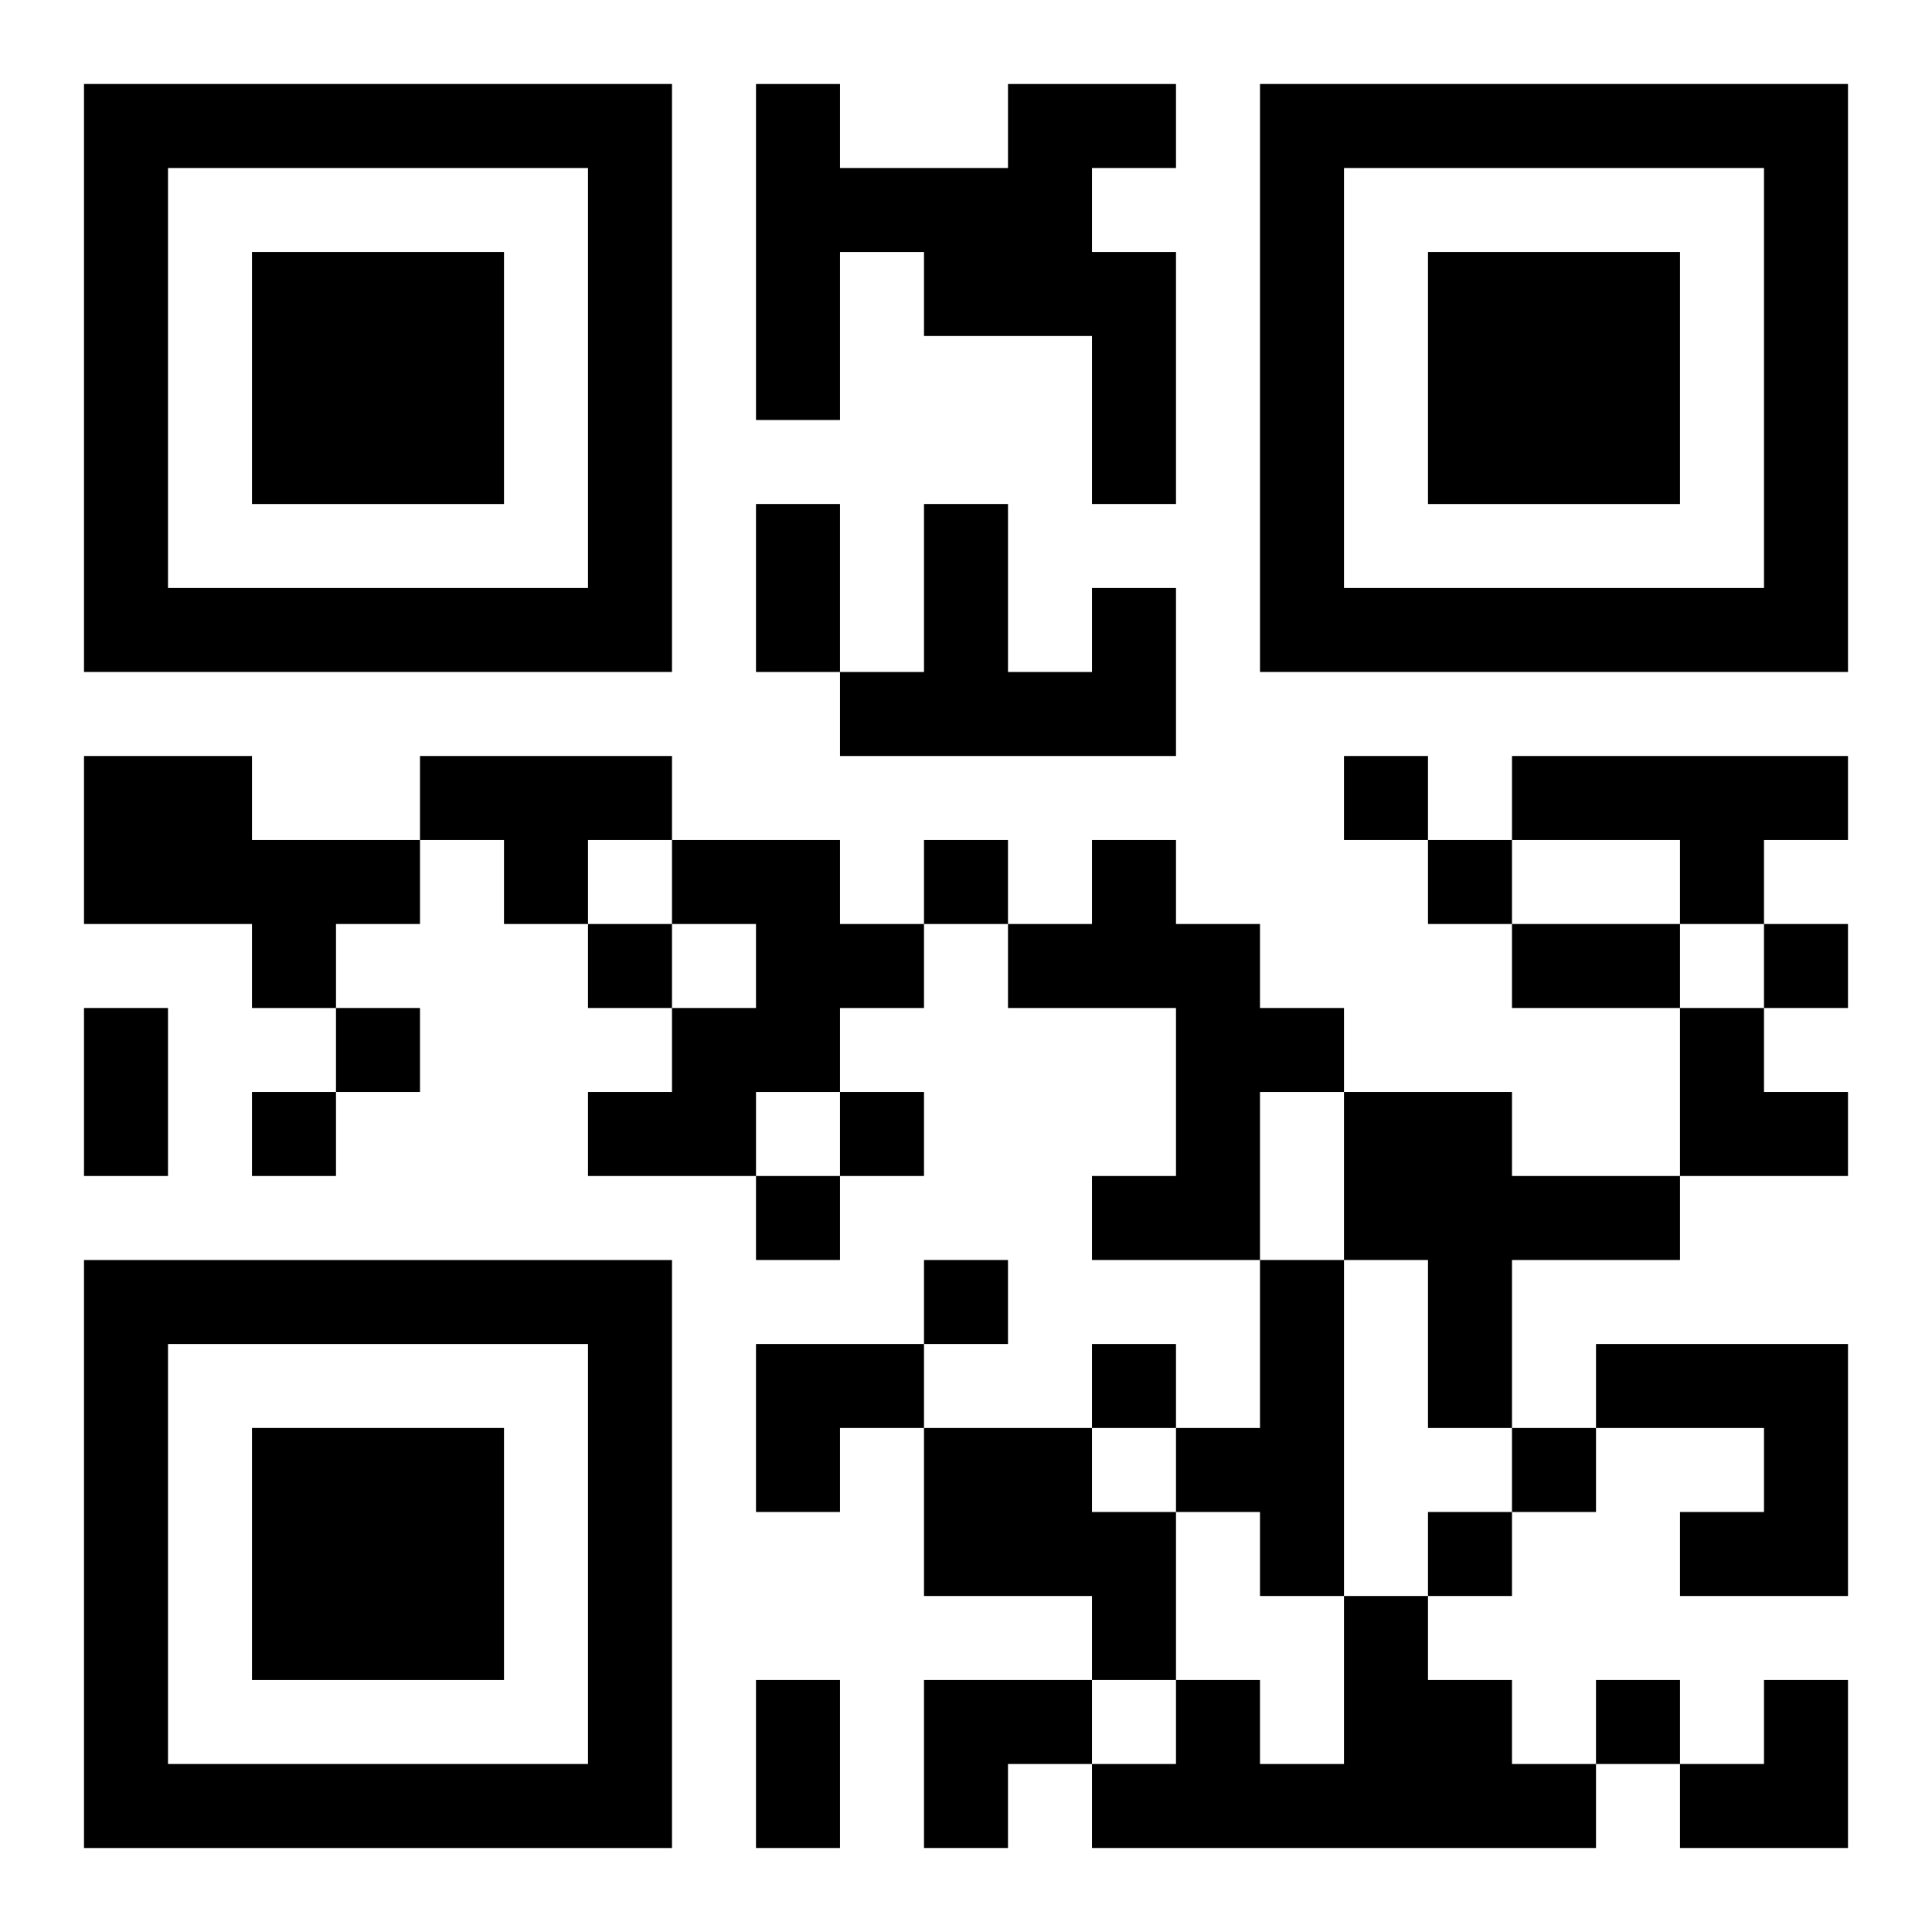
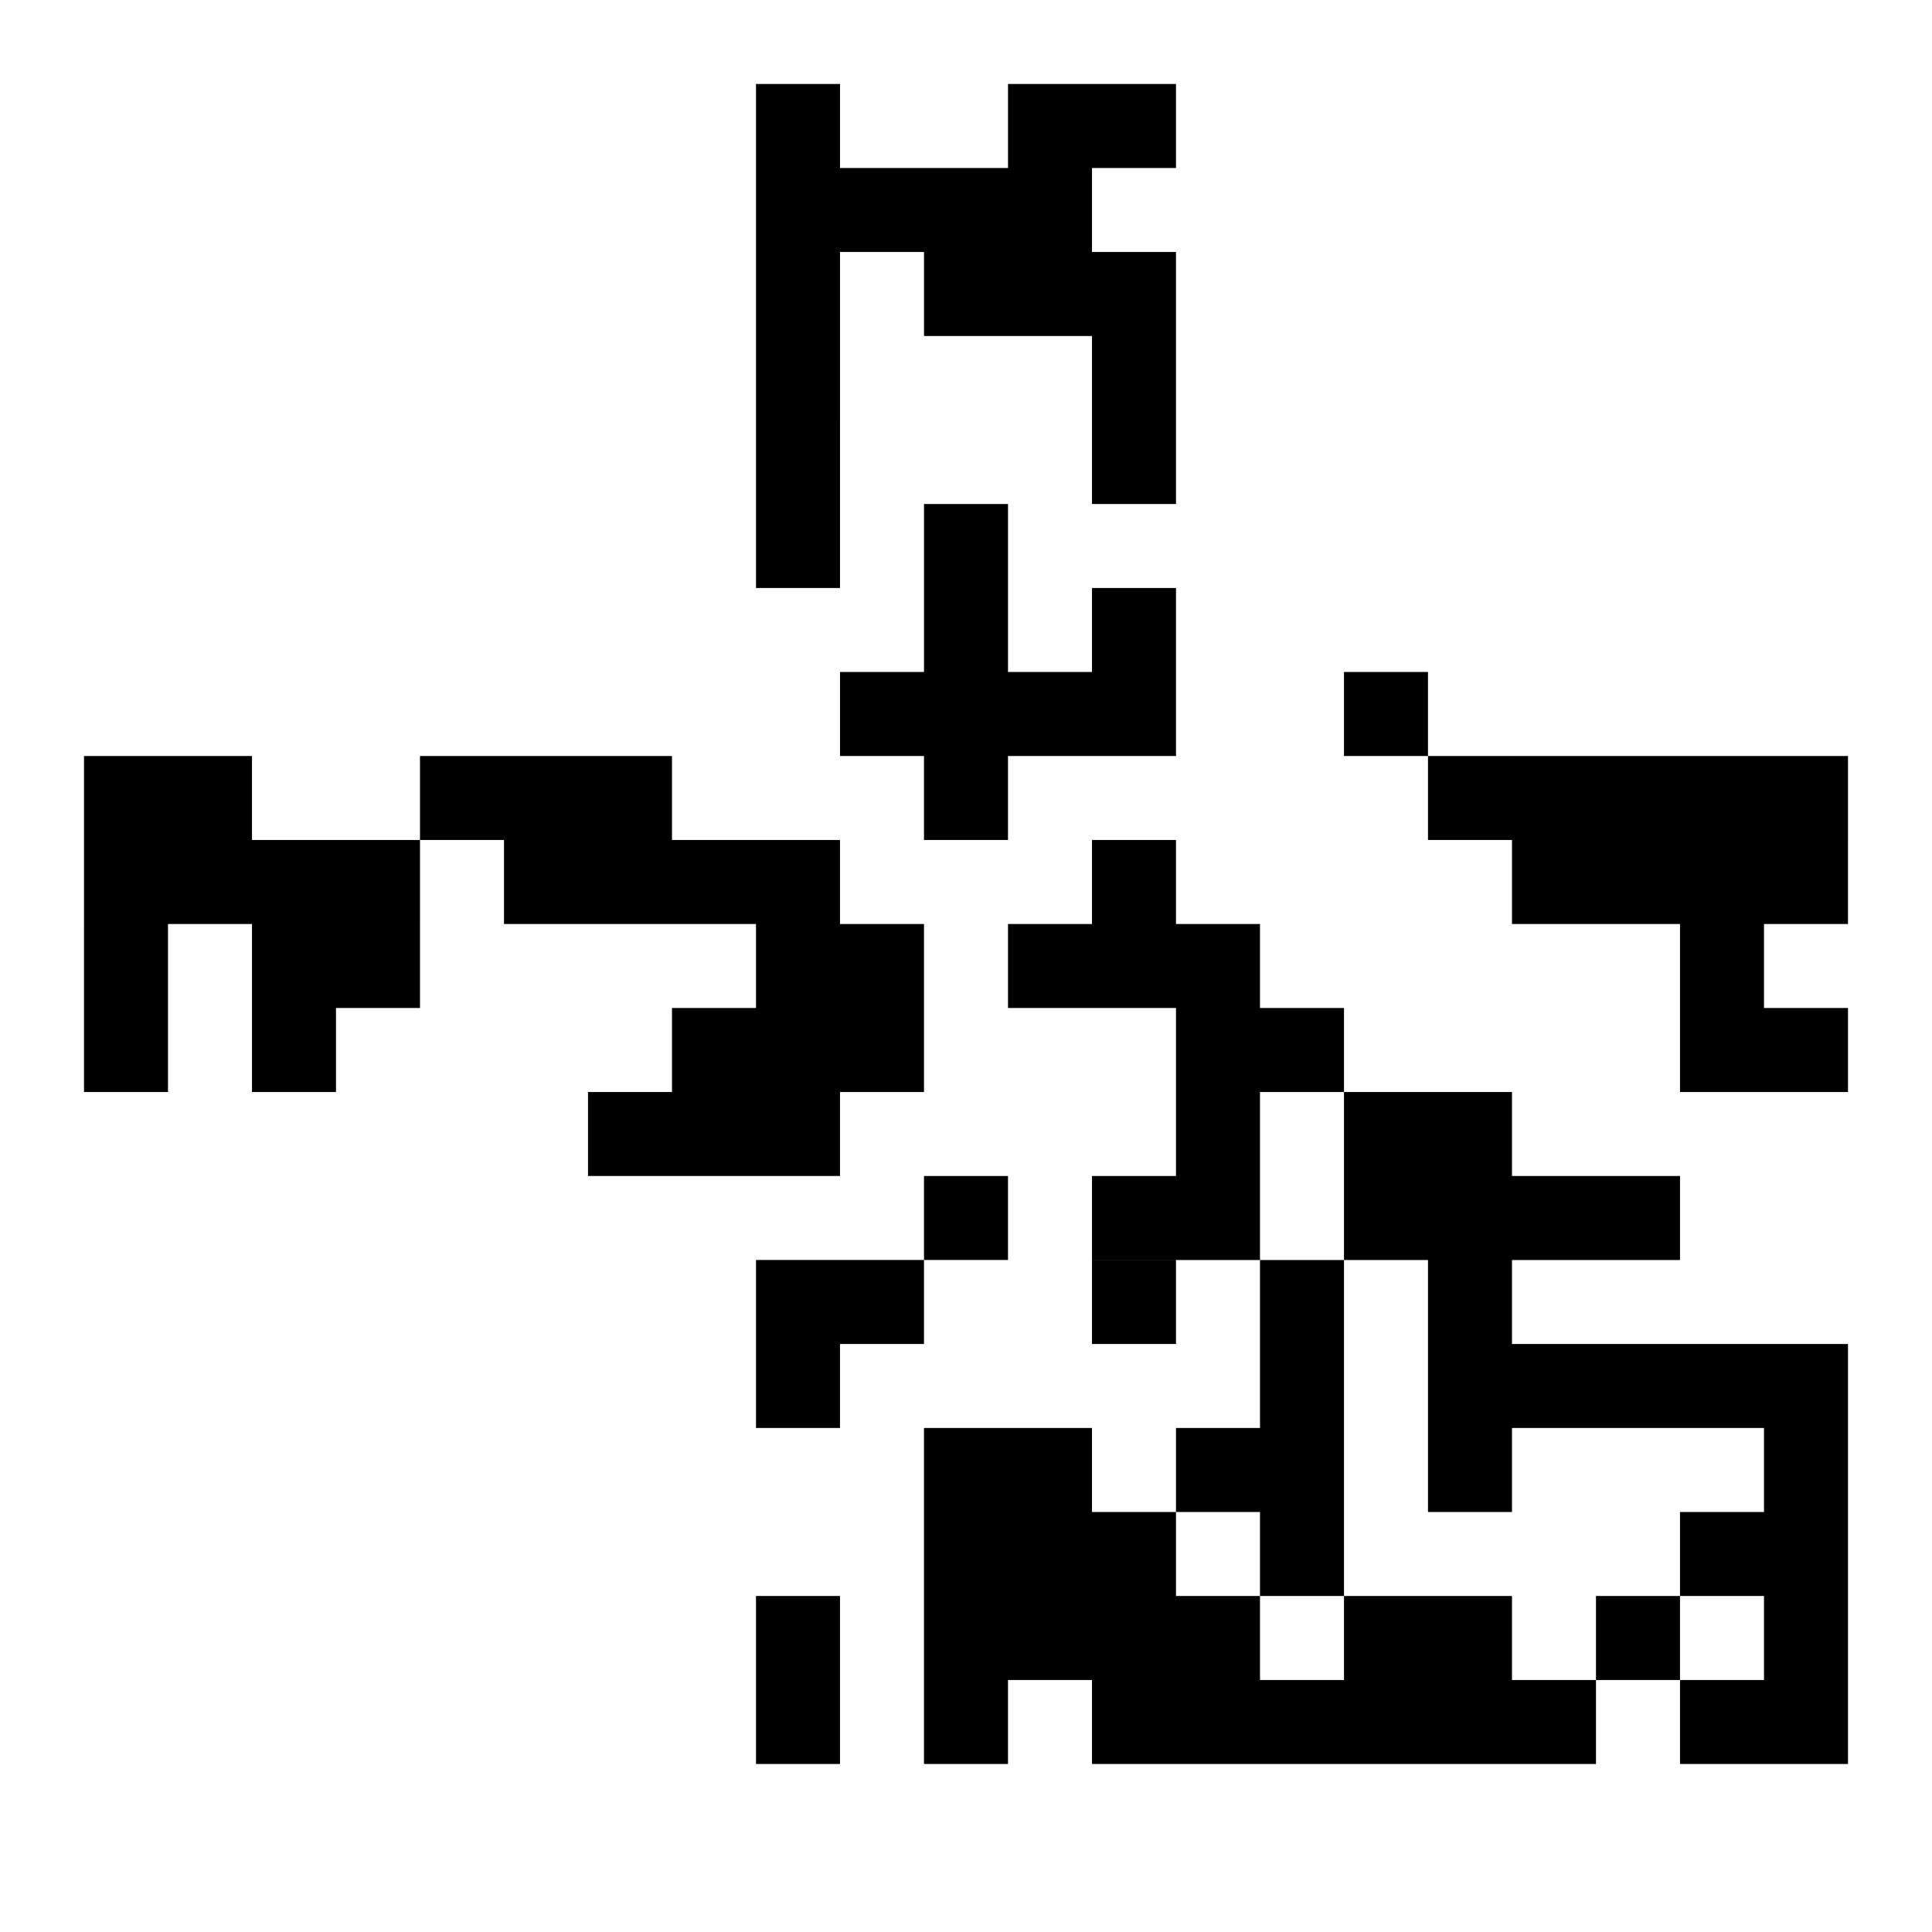
<svg xmlns="http://www.w3.org/2000/svg" xmlns:xlink="http://www.w3.org/1999/xlink" width="250" height="250" baseProfile="full" version="1.1" viewBox="-1 -1 23 23">
  <symbol id="a">
-     <path d="m0 7v7h7v-7h-7zm1 1h5v5h-5v-5zm1 1v3h3v-3h-3z" />
-   </symbol>
+     </symbol>
  <use y="-7" xlink:href="#a" />
  <use y="7" xlink:href="#a" />
  <use x="14" y="-7" xlink:href="#a" />
-   <path d="m11 0h2v1h-1v1h1v3h-1v-2h-2v-1h-1v2h-1v-4h1v1h2v-1m1 6h1v2h-4v-1h1v-2h1v2h1v-1m-12 2h2v1h2v1h-1v1h-1v-1h-2v-2m4 0h3v1h-1v1h-1v-1h-1v-1m13 0h4v1h-1v1h-1v-1h-2v-1m-10 1h2v1h1v1h-1v1h-1v1h-2v-1h1v-1h1v-1h-1v-1m5 0h1v1h1v1h1v1h-1v2h-2v-1h1v-2h-2v-1h1v-1m3 3h2v1h2v1h-2v2h-1v-2h-1v-2m-1 2h1v4h-1v-1h-1v-1h1v-2m4 1h3v3h-2v-1h1v-1h-2v-1m-8 1h2v1h1v2h-1v-1h-2v-2m5 2h1v1h1v1h1v1h-6v-1h1v-1h1v1h1v-2m0-10v1h1v-1h-1m-5 1v1h1v-1h-1m6 0v1h1v-1h-1m-10 1v1h1v-1h-1m14 0v1h1v-1h-1m-17 1v1h1v-1h-1m-1 1v1h1v-1h-1m7 0v1h1v-1h-1m-1 1v1h1v-1h-1m2 1v1h1v-1h-1m2 1v1h1v-1h-1m5 1v1h1v-1h-1m-1 1v1h1v-1h-1m2 2v1h1v-1h-1m-10-14h1v2h-1v-2m9 5h2v1h-2v-1m-17 1h1v2h-1v-2m8 8h1v2h-1v-2m11-8h1v1h1v1h-2zm-11 4h2v1h-1v1h-1zm2 4h2v1h-1v1h-1zm9 0m1 0h1v2h-2v-1h1z" />
+   <path d="m11 0h2v1h-1v1h1v3h-1v-2h-2v-1h-1v2h-1v-4h1v1h2v-1m1 6h1v2h-4v-1h1v-2h1v2h1v-1m-12 2h2v1h2v1h-1v1h-1v-1h-2v-2m4 0h3v1h-1v1h-1v-1h-1v-1m13 0h4v1h-1v1h-1v-1h-2v-1m-10 1h2v1h1v1h-1v1h-1v1h-2v-1h1v-1h1v-1h-1v-1m5 0h1v1h1v1h1v1h-1v2h-2v-1h1v-2h-2v-1h1v-1m3 3h2v1h2v1h-2v2h-1v-2h-1v-2m-1 2h1v4h-1v-1h-1v-1h1v-2m4 1h3v3h-2v-1h1v-1h-2v-1m-8 1h2v1h1v2h-1v-1h-2v-2m5 2h1h1v1h1v1h-6v-1h1v-1h1v1h1v-2m0-10v1h1v-1h-1m-5 1v1h1v-1h-1m6 0v1h1v-1h-1m-10 1v1h1v-1h-1m14 0v1h1v-1h-1m-17 1v1h1v-1h-1m-1 1v1h1v-1h-1m7 0v1h1v-1h-1m-1 1v1h1v-1h-1m2 1v1h1v-1h-1m2 1v1h1v-1h-1m5 1v1h1v-1h-1m-1 1v1h1v-1h-1m2 2v1h1v-1h-1m-10-14h1v2h-1v-2m9 5h2v1h-2v-1m-17 1h1v2h-1v-2m8 8h1v2h-1v-2m11-8h1v1h1v1h-2zm-11 4h2v1h-1v1h-1zm2 4h2v1h-1v1h-1zm9 0m1 0h1v2h-2v-1h1z" />
</svg>